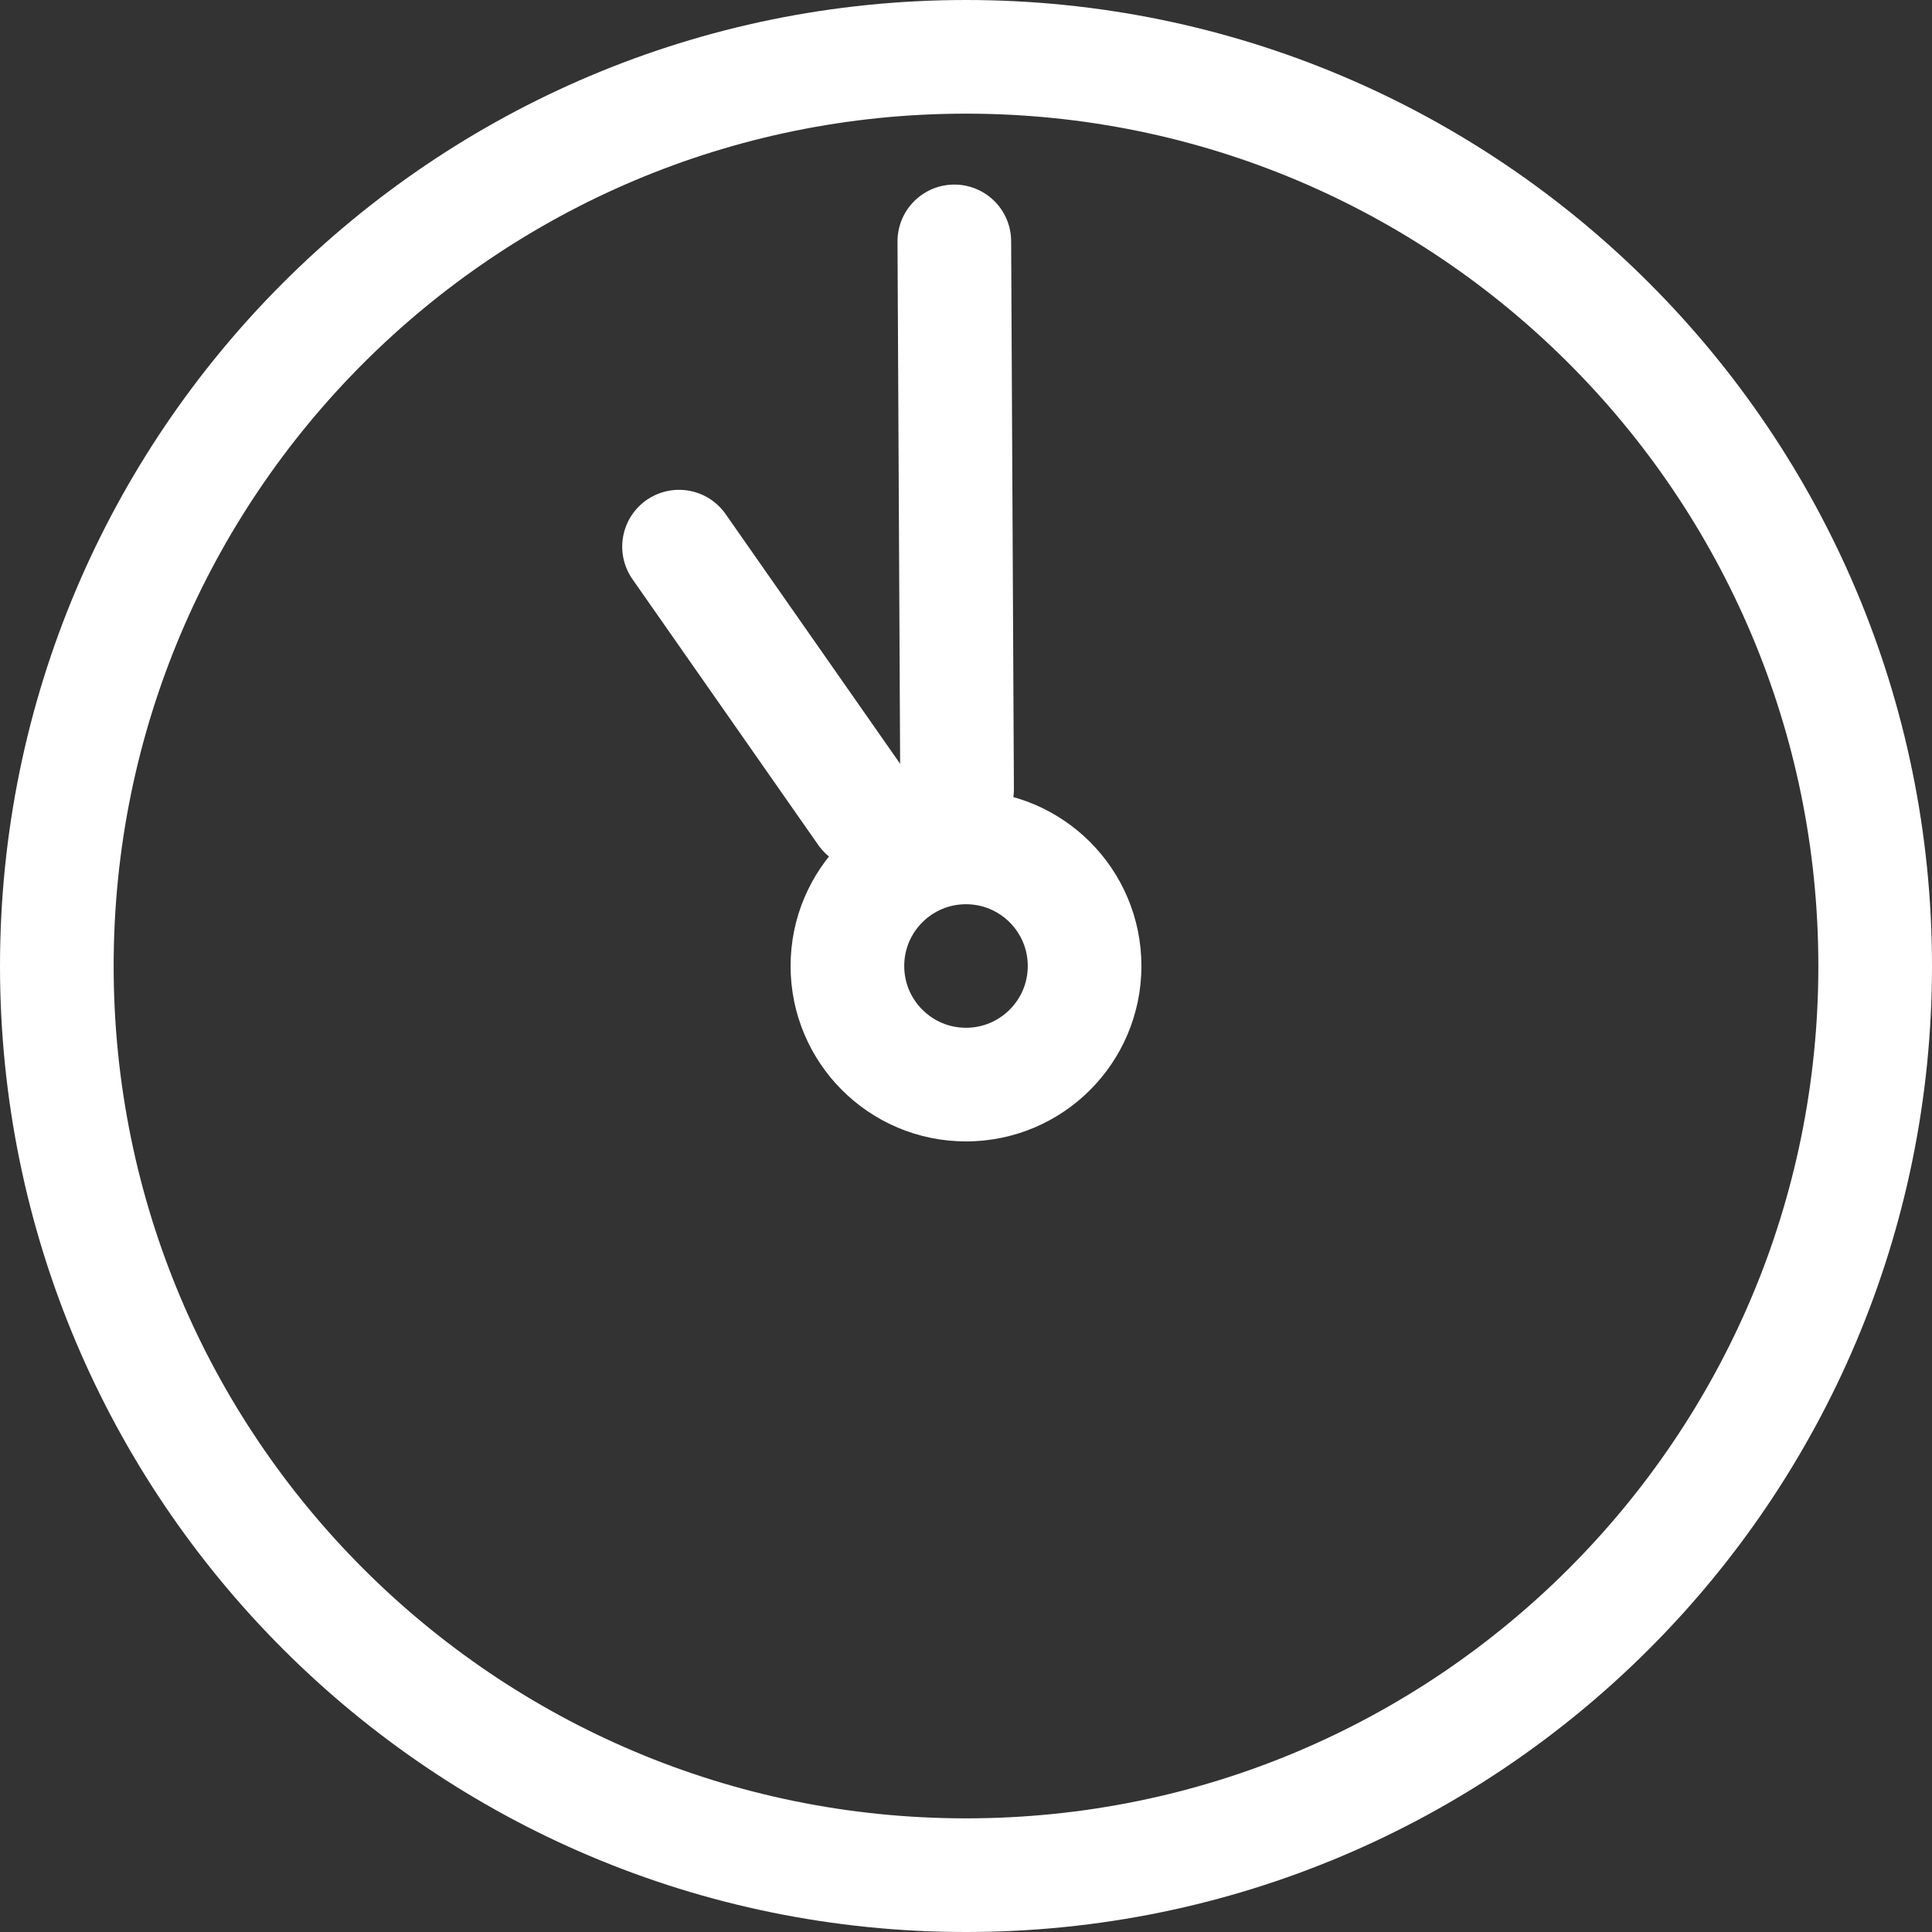
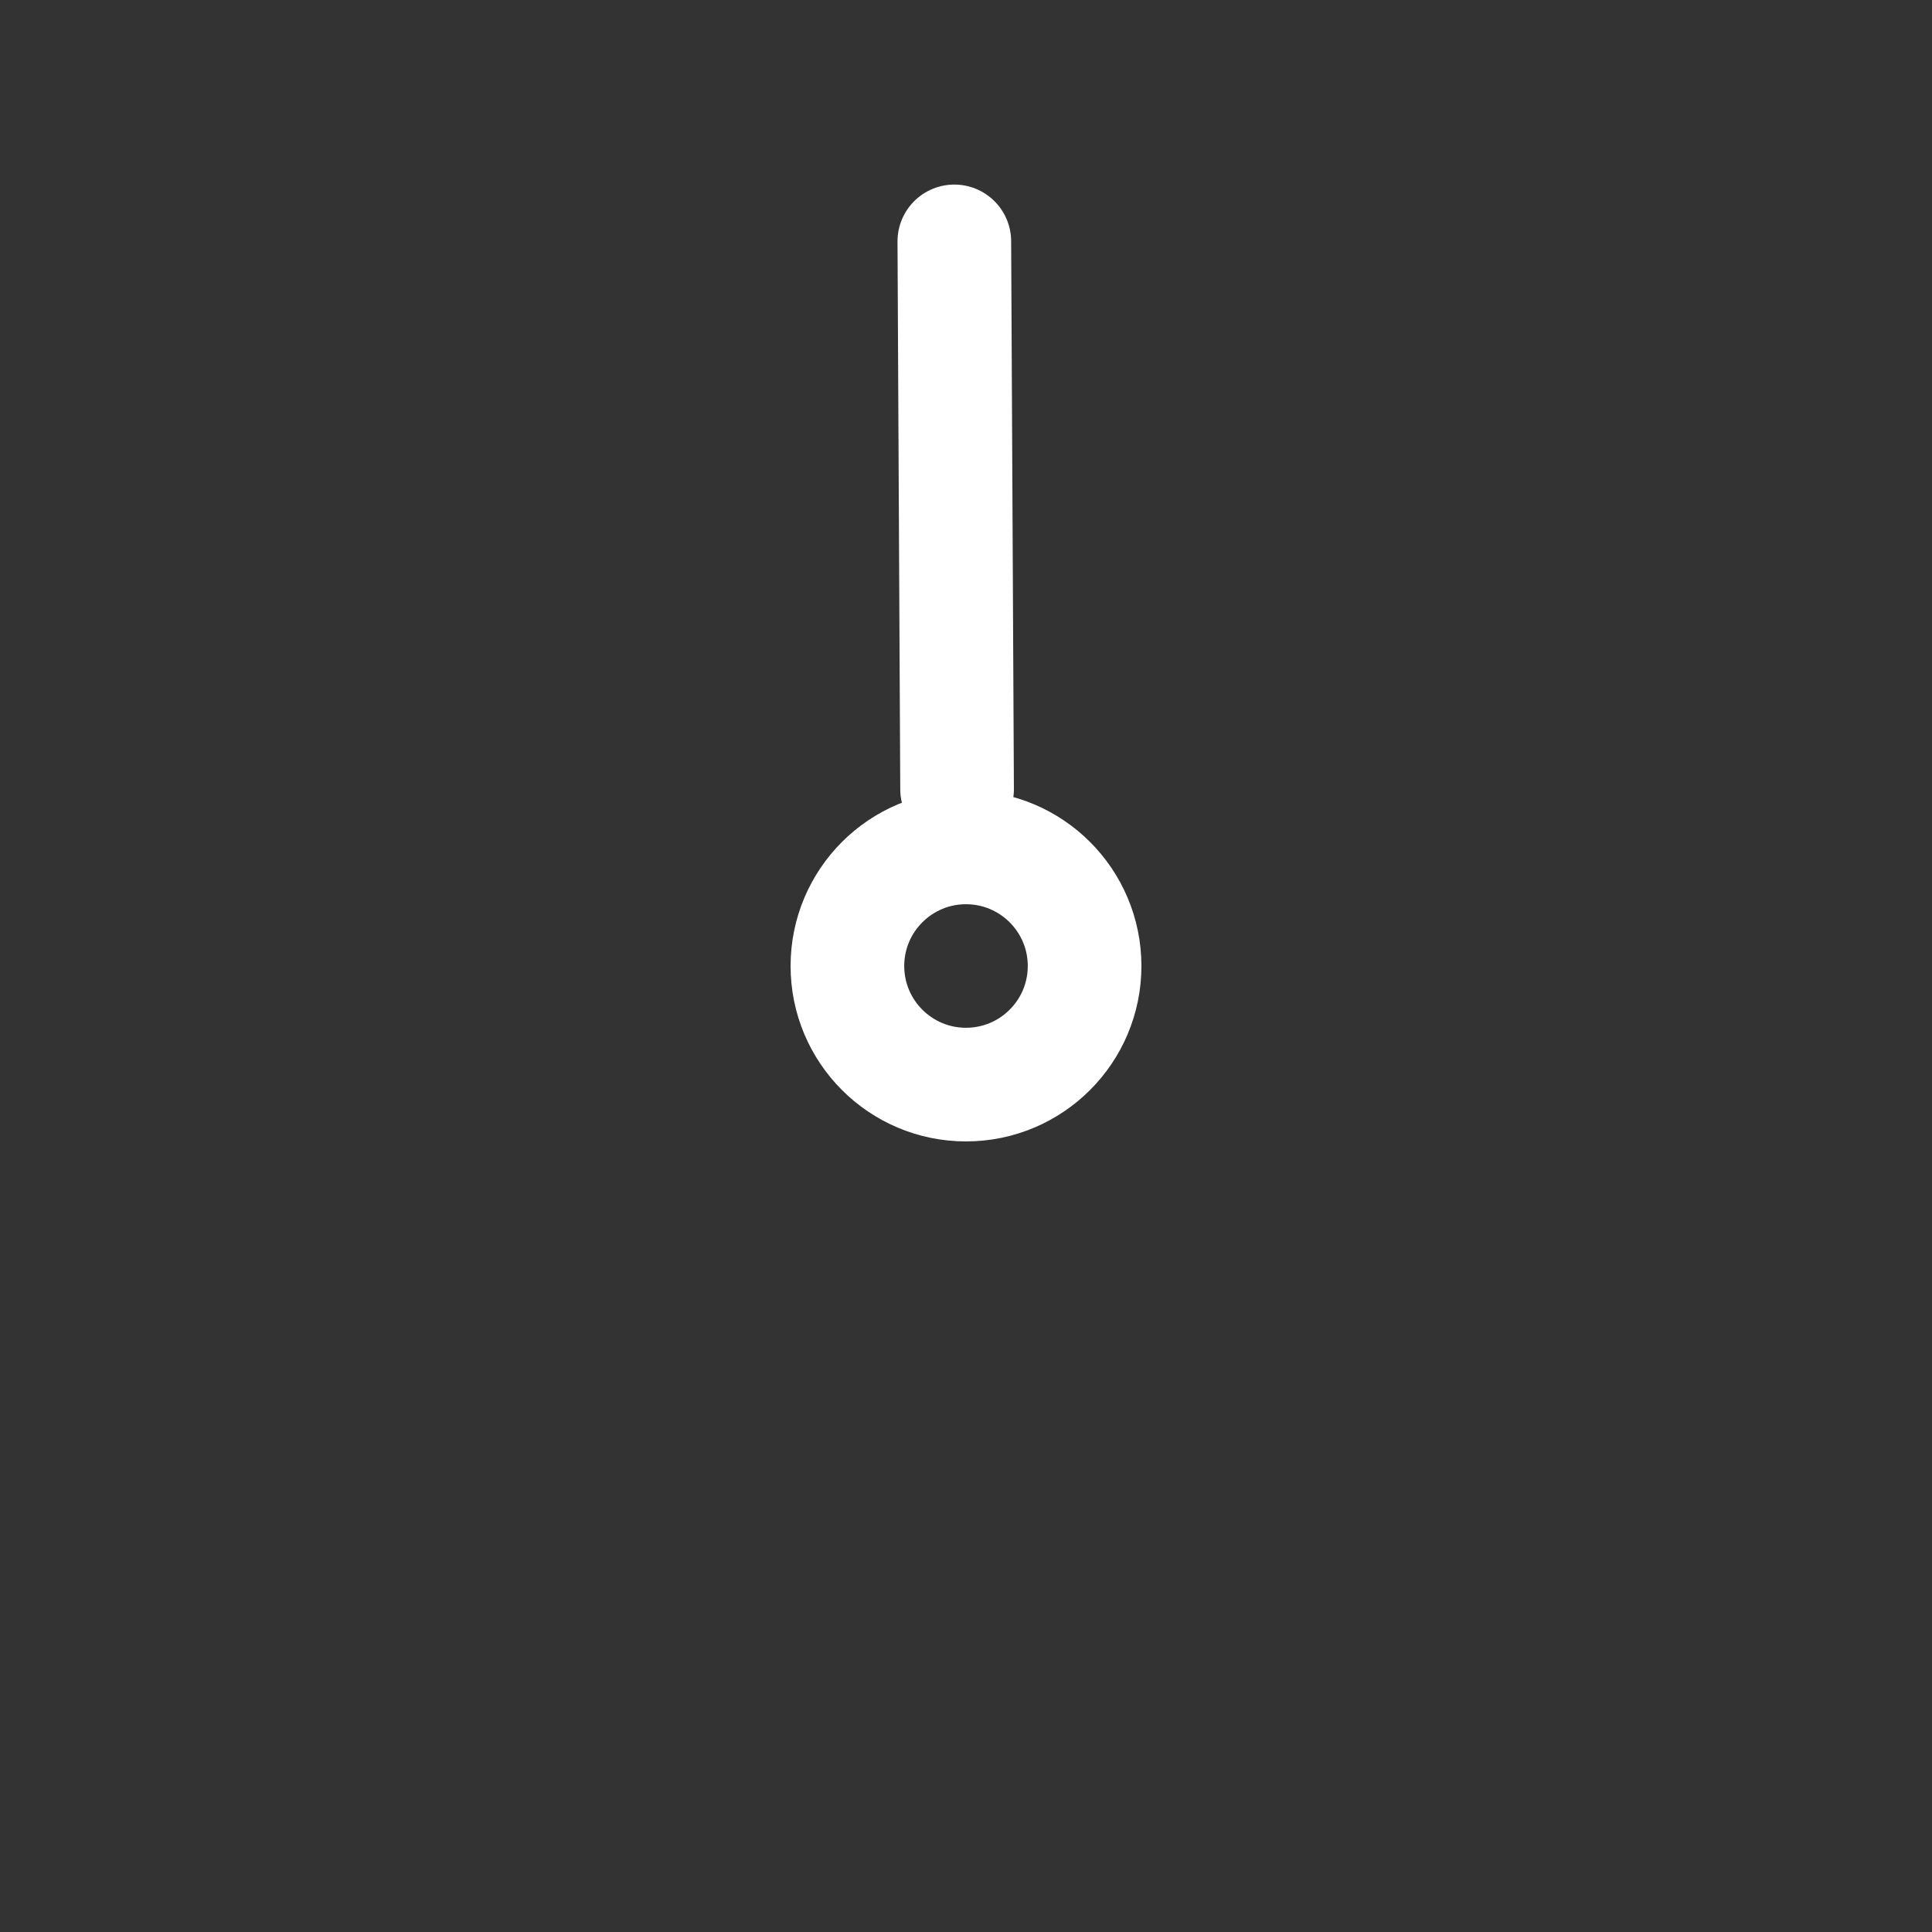
<svg xmlns="http://www.w3.org/2000/svg" width="68" height="68" viewBox="0 0 68 68" fill="none">
  <rect x="0" y="0" width="68" height="68" fill="#333333" stroke="none" />
-   <path d="M34 66C51.673 66 66 51.673 66 34C66 16.327 51.673 2 34 2C16.327 2 2 16.327 2 34C2 51.673 16.327 66 34 66Z" stroke="white" stroke-width="4" stroke-miterlimit="10" stroke-linecap="round" stroke-linejoin="round" />
  <path d="M33.686 27.778L33.589 8.496" stroke="white" stroke-width="4" stroke-miterlimit="10" stroke-linecap="round" stroke-linejoin="round" />
  <path d="M34 38.174C36.305 38.174 38.174 36.305 38.174 34C38.174 31.695 36.305 29.826 34 29.826C31.695 29.826 29.826 31.695 29.826 34C29.826 36.305 31.695 38.174 34 38.174Z" stroke="white" stroke-width="4" stroke-miterlimit="10" stroke-linecap="round" stroke-linejoin="round" />
-   <path d="M23.9 19.24L30.436 28.591" stroke="white" stroke-width="4" stroke-miterlimit="10" stroke-linecap="round" stroke-linejoin="round" />
</svg>